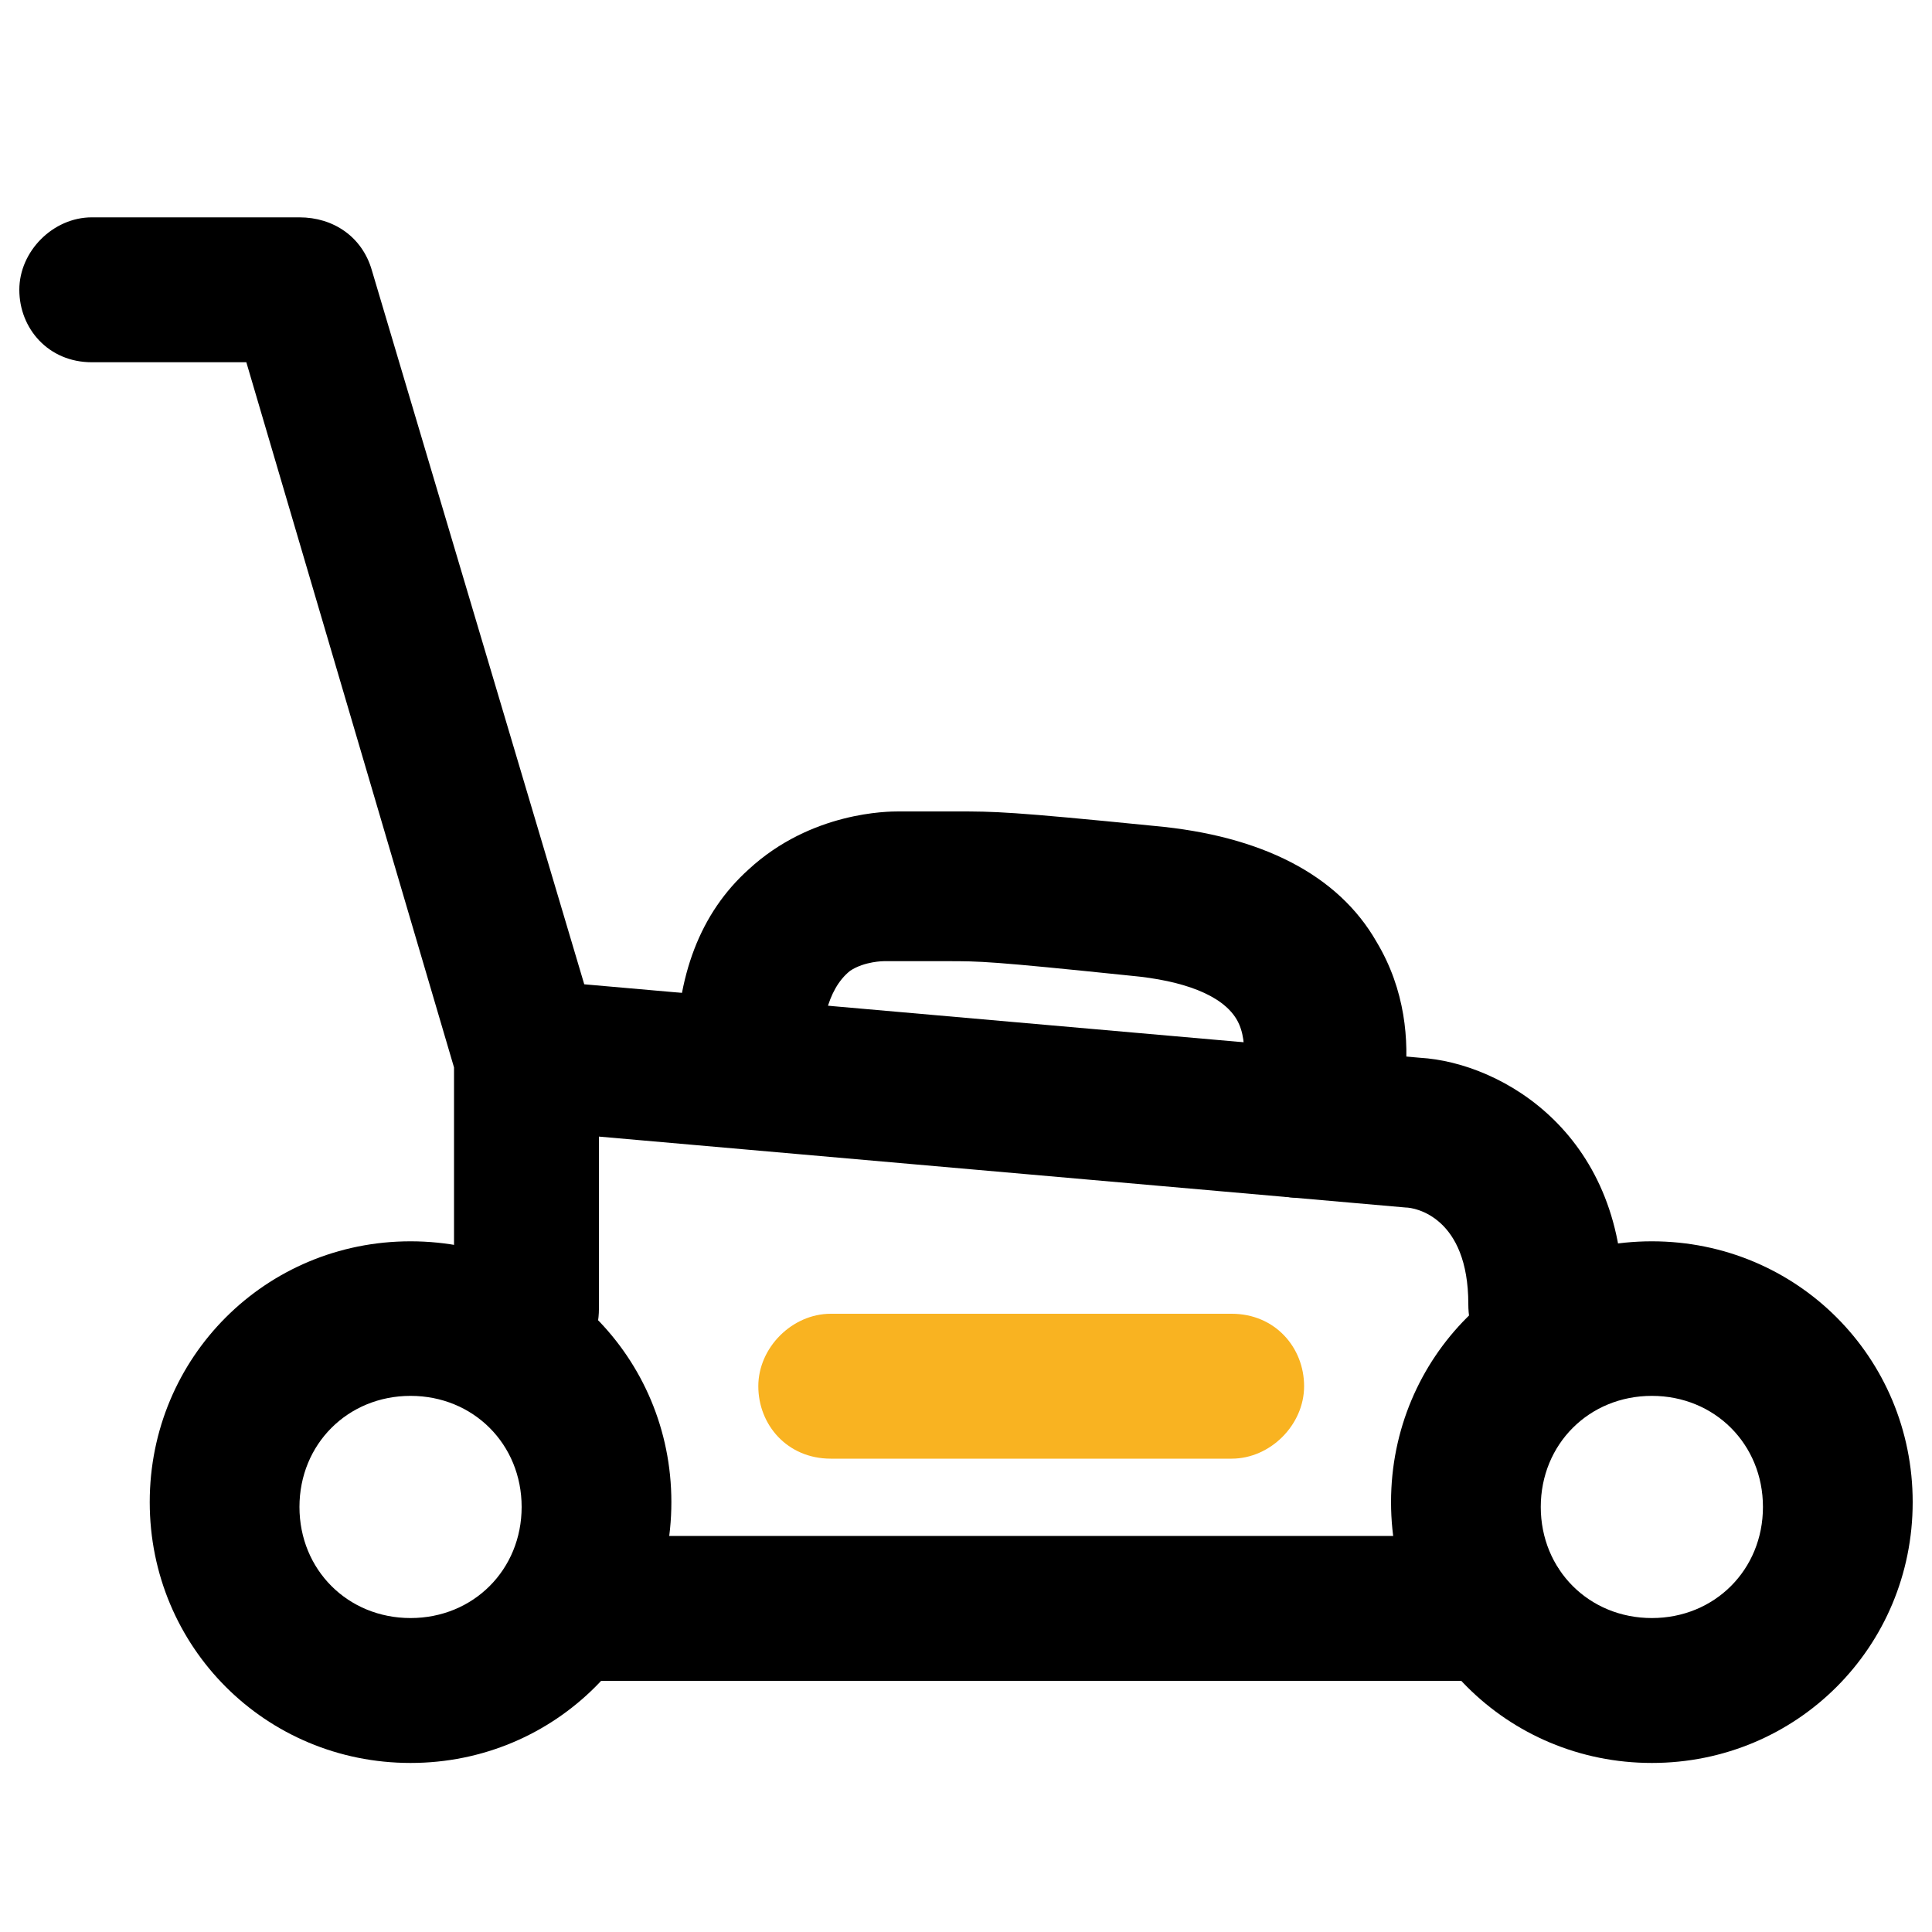
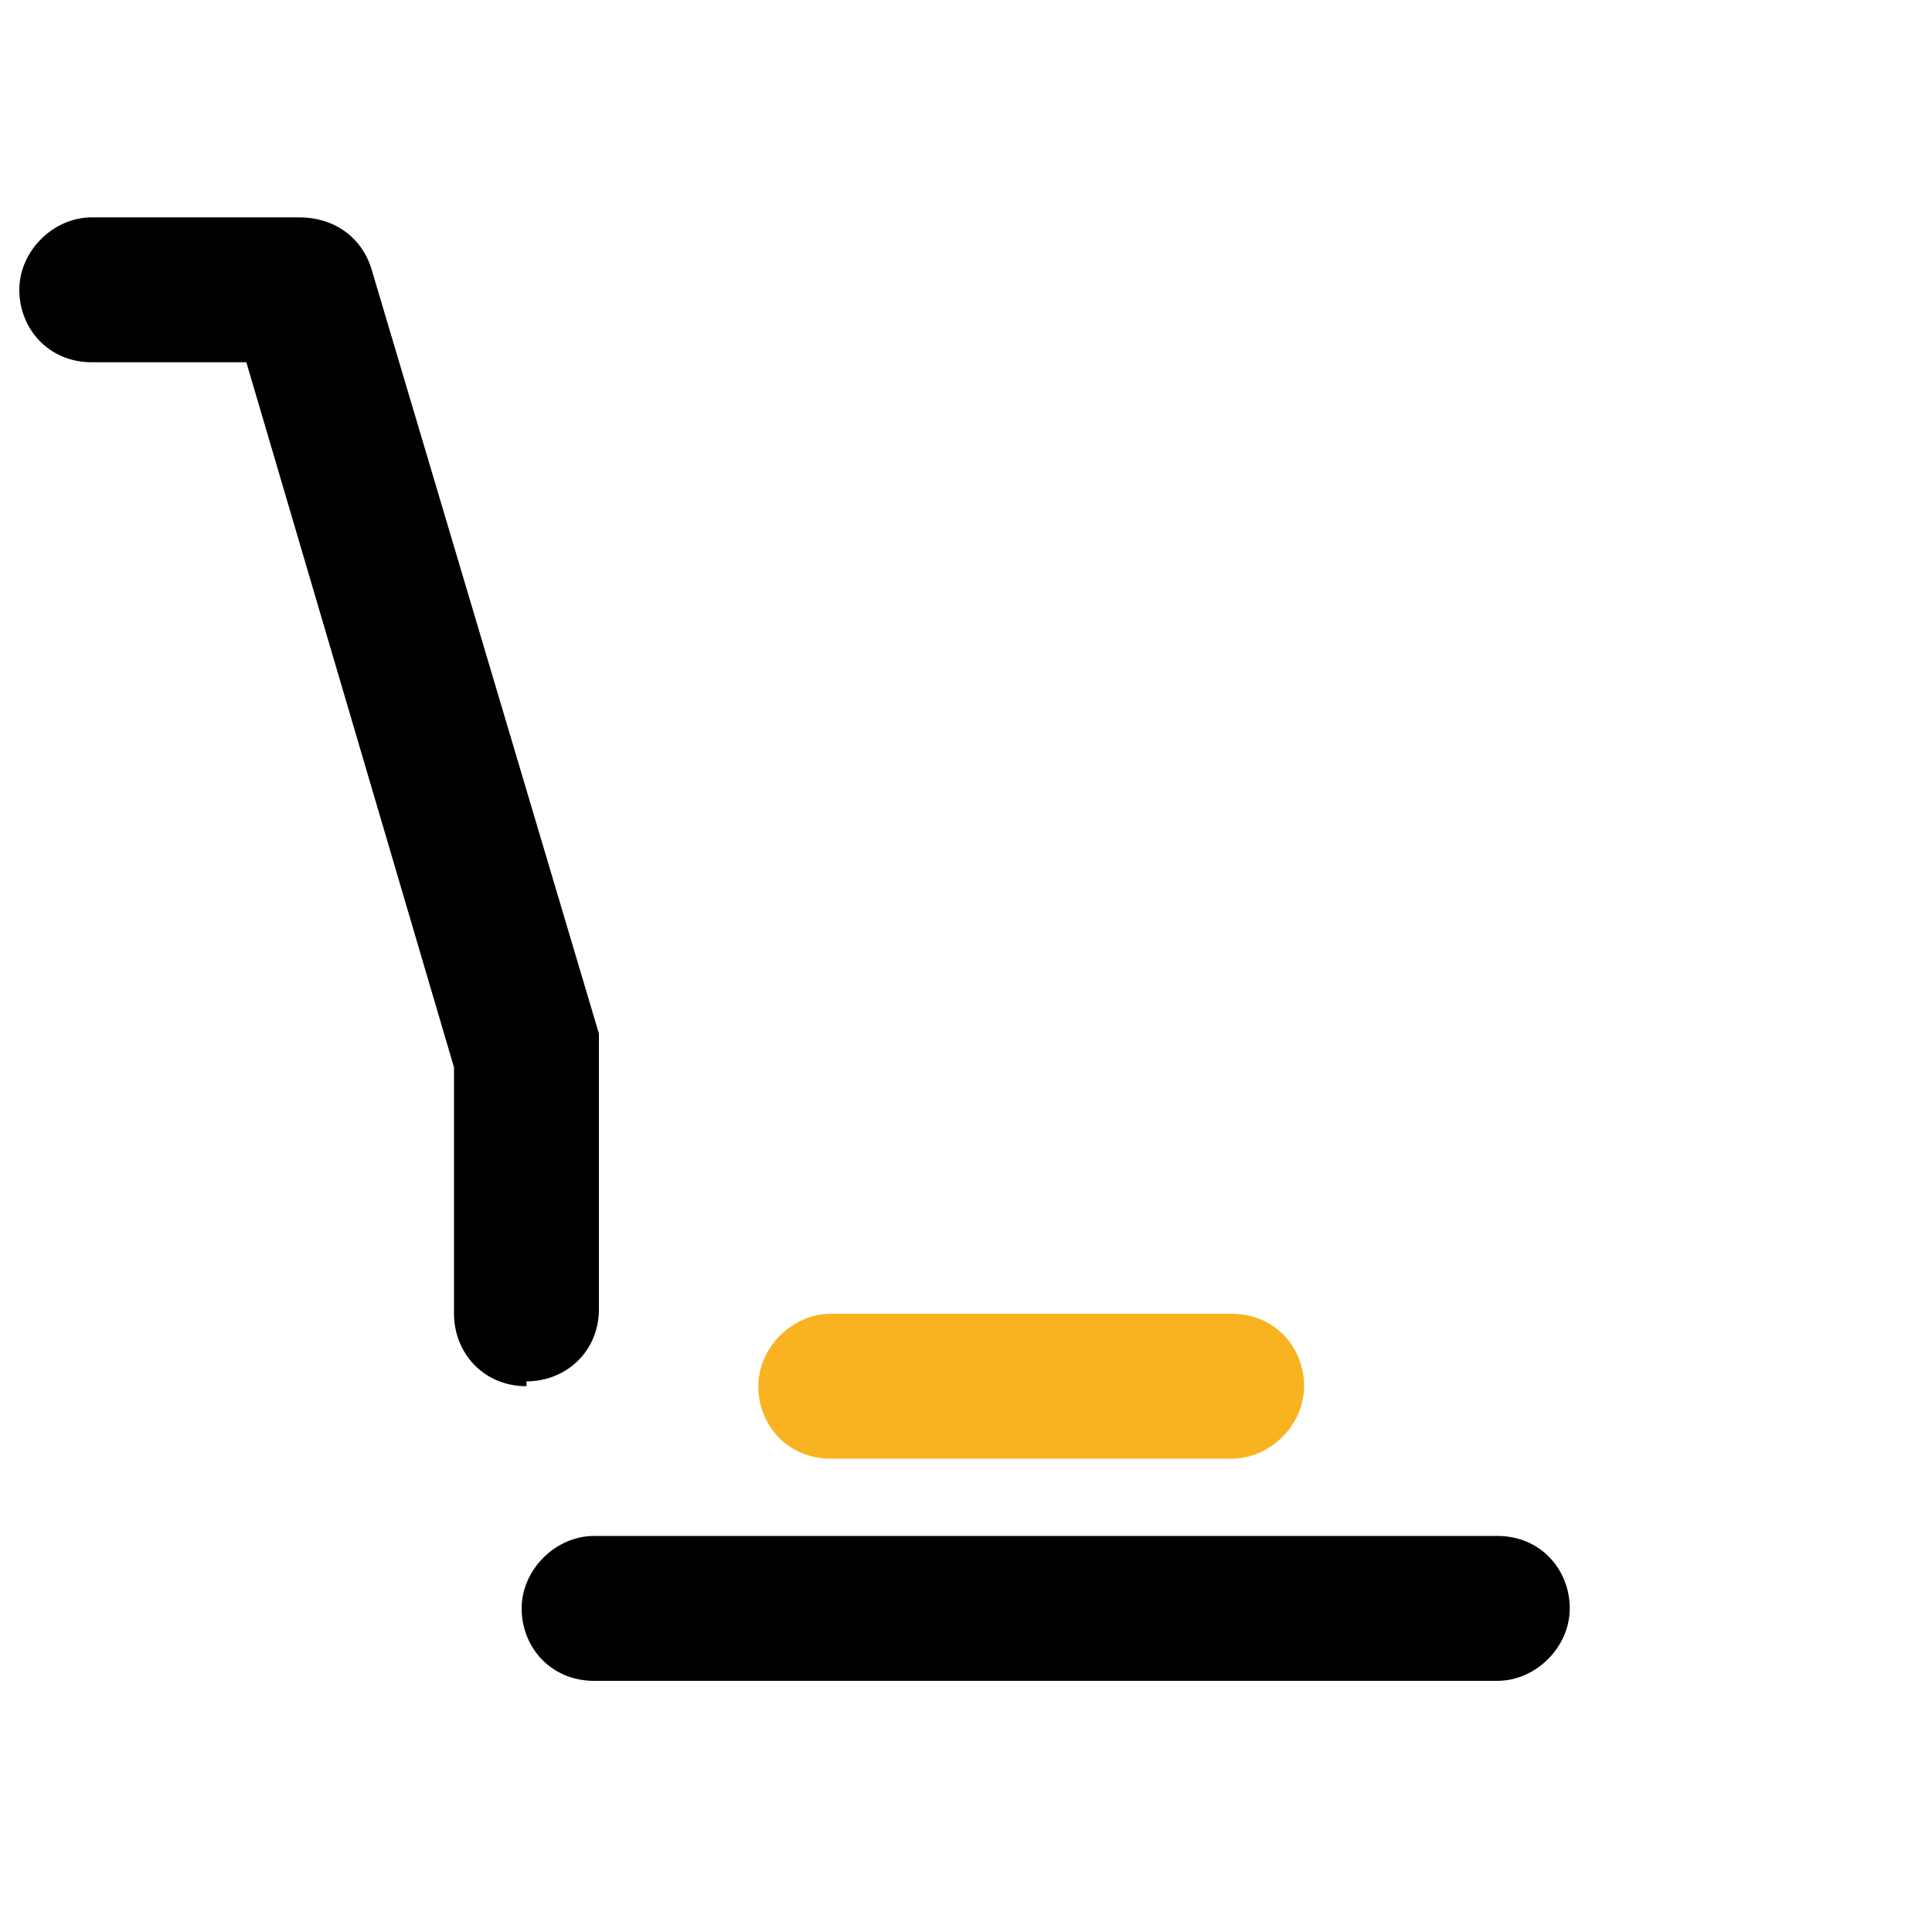
<svg xmlns="http://www.w3.org/2000/svg" id="Calque_1" data-name="Calque 1" version="1.1" viewBox="0 0 40 40">
  <defs>
    <style>
      .cls-1 {
        fill: #f9b321;
      }

      .cls-1, .cls-2 {
        stroke-width: 0px;
      }

      .cls-2 {
        fill: #000;
      }
    </style>
  </defs>
  <path class="cls-1" d="M25.5,30.2h-8.3c-.9,0-1.5-.7-1.5-1.5s.7-1.5,1.5-1.5h8.3c.9,0,1.5.7,1.5,1.5s-.7,1.5-1.5,1.5Z" />
  <path class="cls-2" d="M10.9,28.7c-.9,0-1.5-.7-1.5-1.5v-5.1L5.1,7.5H1.9c-.9,0-1.5-.7-1.5-1.5s.7-1.5,1.5-1.5h4.3c.7,0,1.3.4,1.5,1.1l4.7,15.8v5.7c0,.9-.7,1.5-1.5,1.5h0Z" />
  <path class="cls-2" d="M31,34.8H12.3c-.9,0-1.5-.7-1.5-1.5s.7-1.5,1.5-1.5h18.7c.9,0,1.5.7,1.5,1.5s-.7,1.5-1.5,1.5Z" />
-   <path class="cls-2" d="M31.9,28.6h0c-.9,0-1.5-.7-1.5-1.6,0-1.8-1.1-2-1.3-2l-18.2-1.6c-.9,0-1.5-.8-1.4-1.7,0-.9.8-1.5,1.7-1.4l18.2,1.6c1.7.1,4.3,1.6,4.2,5.2,0,.8-.7,1.5-1.5,1.5h-.2Z" />
-   <path class="cls-2" d="M27,24.8c-.2,0-.4,0-.6-.1-.8-.3-1.1-1.2-.8-2,.1-.3.3-1.1,0-1.6s-1.1-.8-2.2-.9c-2.9-.3-3.1-.3-3.8-.3h-1.3s-.4,0-.7.2c-.5.4-.6,1.2-.6,1.8s-.7,1.5-1.5,1.5-1.5-.7-1.5-1.5c0-1.7.5-3,1.5-3.9,1.3-1.2,2.9-1.2,3.1-1.2h1.2c.8,0,1.1,0,4.1.3,2.2.2,3.8,1,4.6,2.4,1.2,2,.3,4.2.2,4.4-.3.6-.8.9-1.4.9h-.3Z" />
-   <path class="cls-2" d="M34.2,36.5c-3,0-5.4-2.4-5.4-5.4s2.4-5.4,5.4-5.4,5.4,2.4,5.4,5.4-2.4,5.4-5.4,5.4ZM34.2,28.9c-1.3,0-2.3,1-2.3,2.3s1,2.3,2.3,2.3,2.3-1,2.3-2.3-1-2.3-2.3-2.3Z" />
-   <path class="cls-2" d="M8.5,36.5c-3,0-5.4-2.4-5.4-5.4s2.4-5.4,5.4-5.4,5.4,2.4,5.4,5.4-2.4,5.4-5.4,5.4ZM8.5,28.9c-1.3,0-2.3,1-2.3,2.3s1,2.3,2.3,2.3,2.3-1,2.3-2.3-1-2.3-2.3-2.3Z" />
</svg>